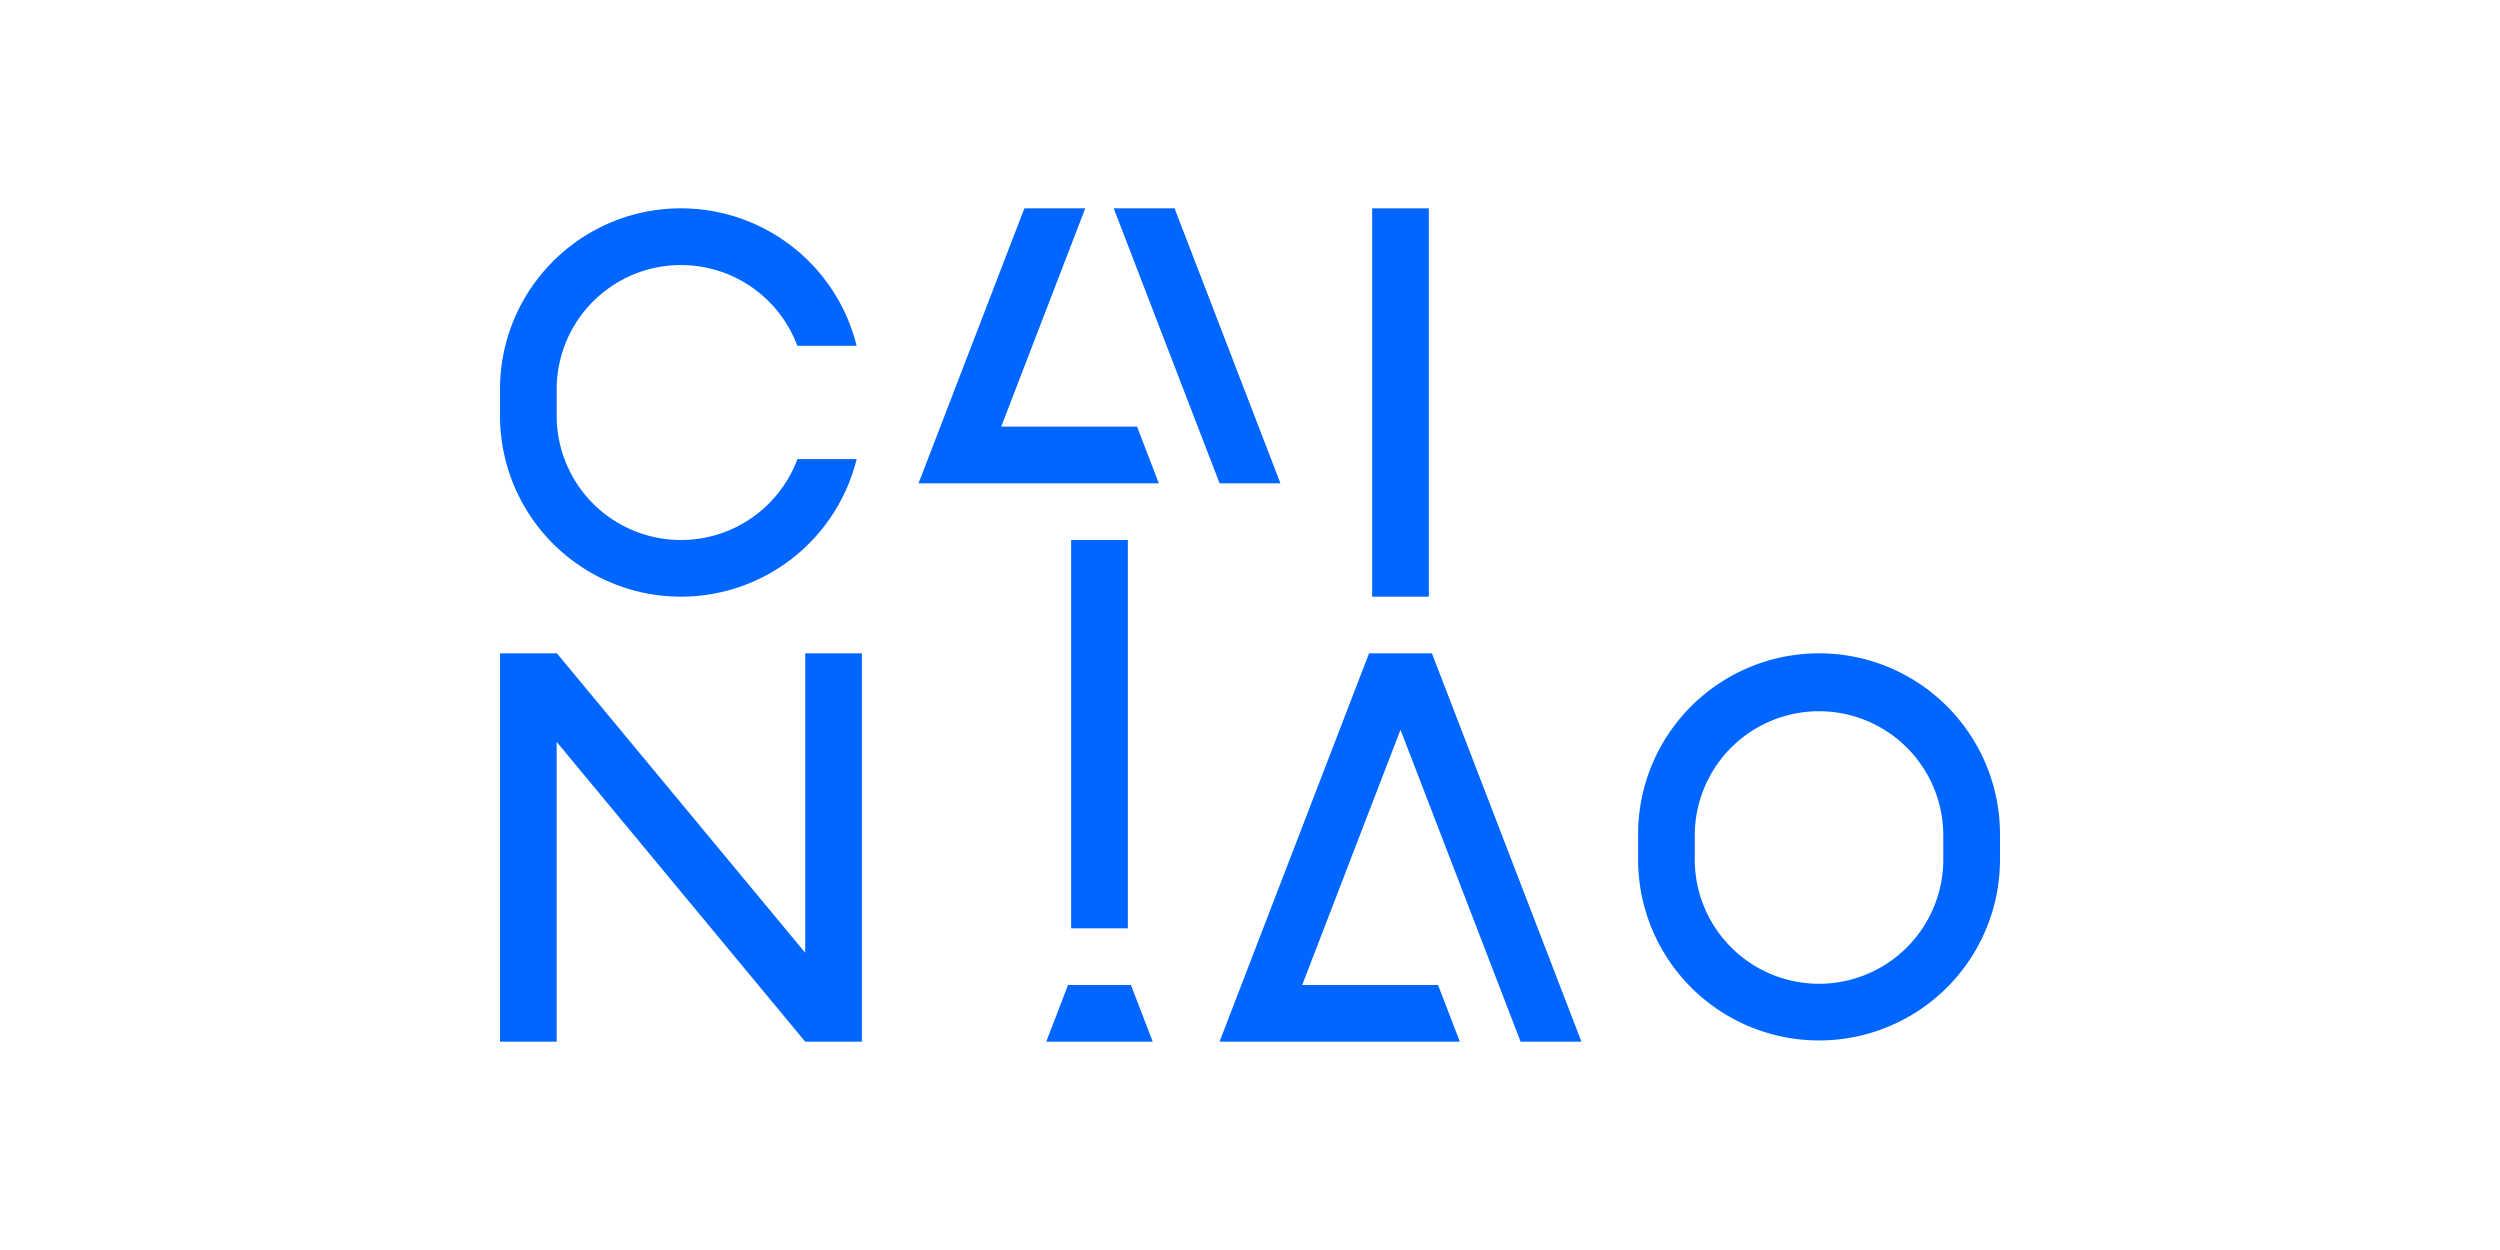
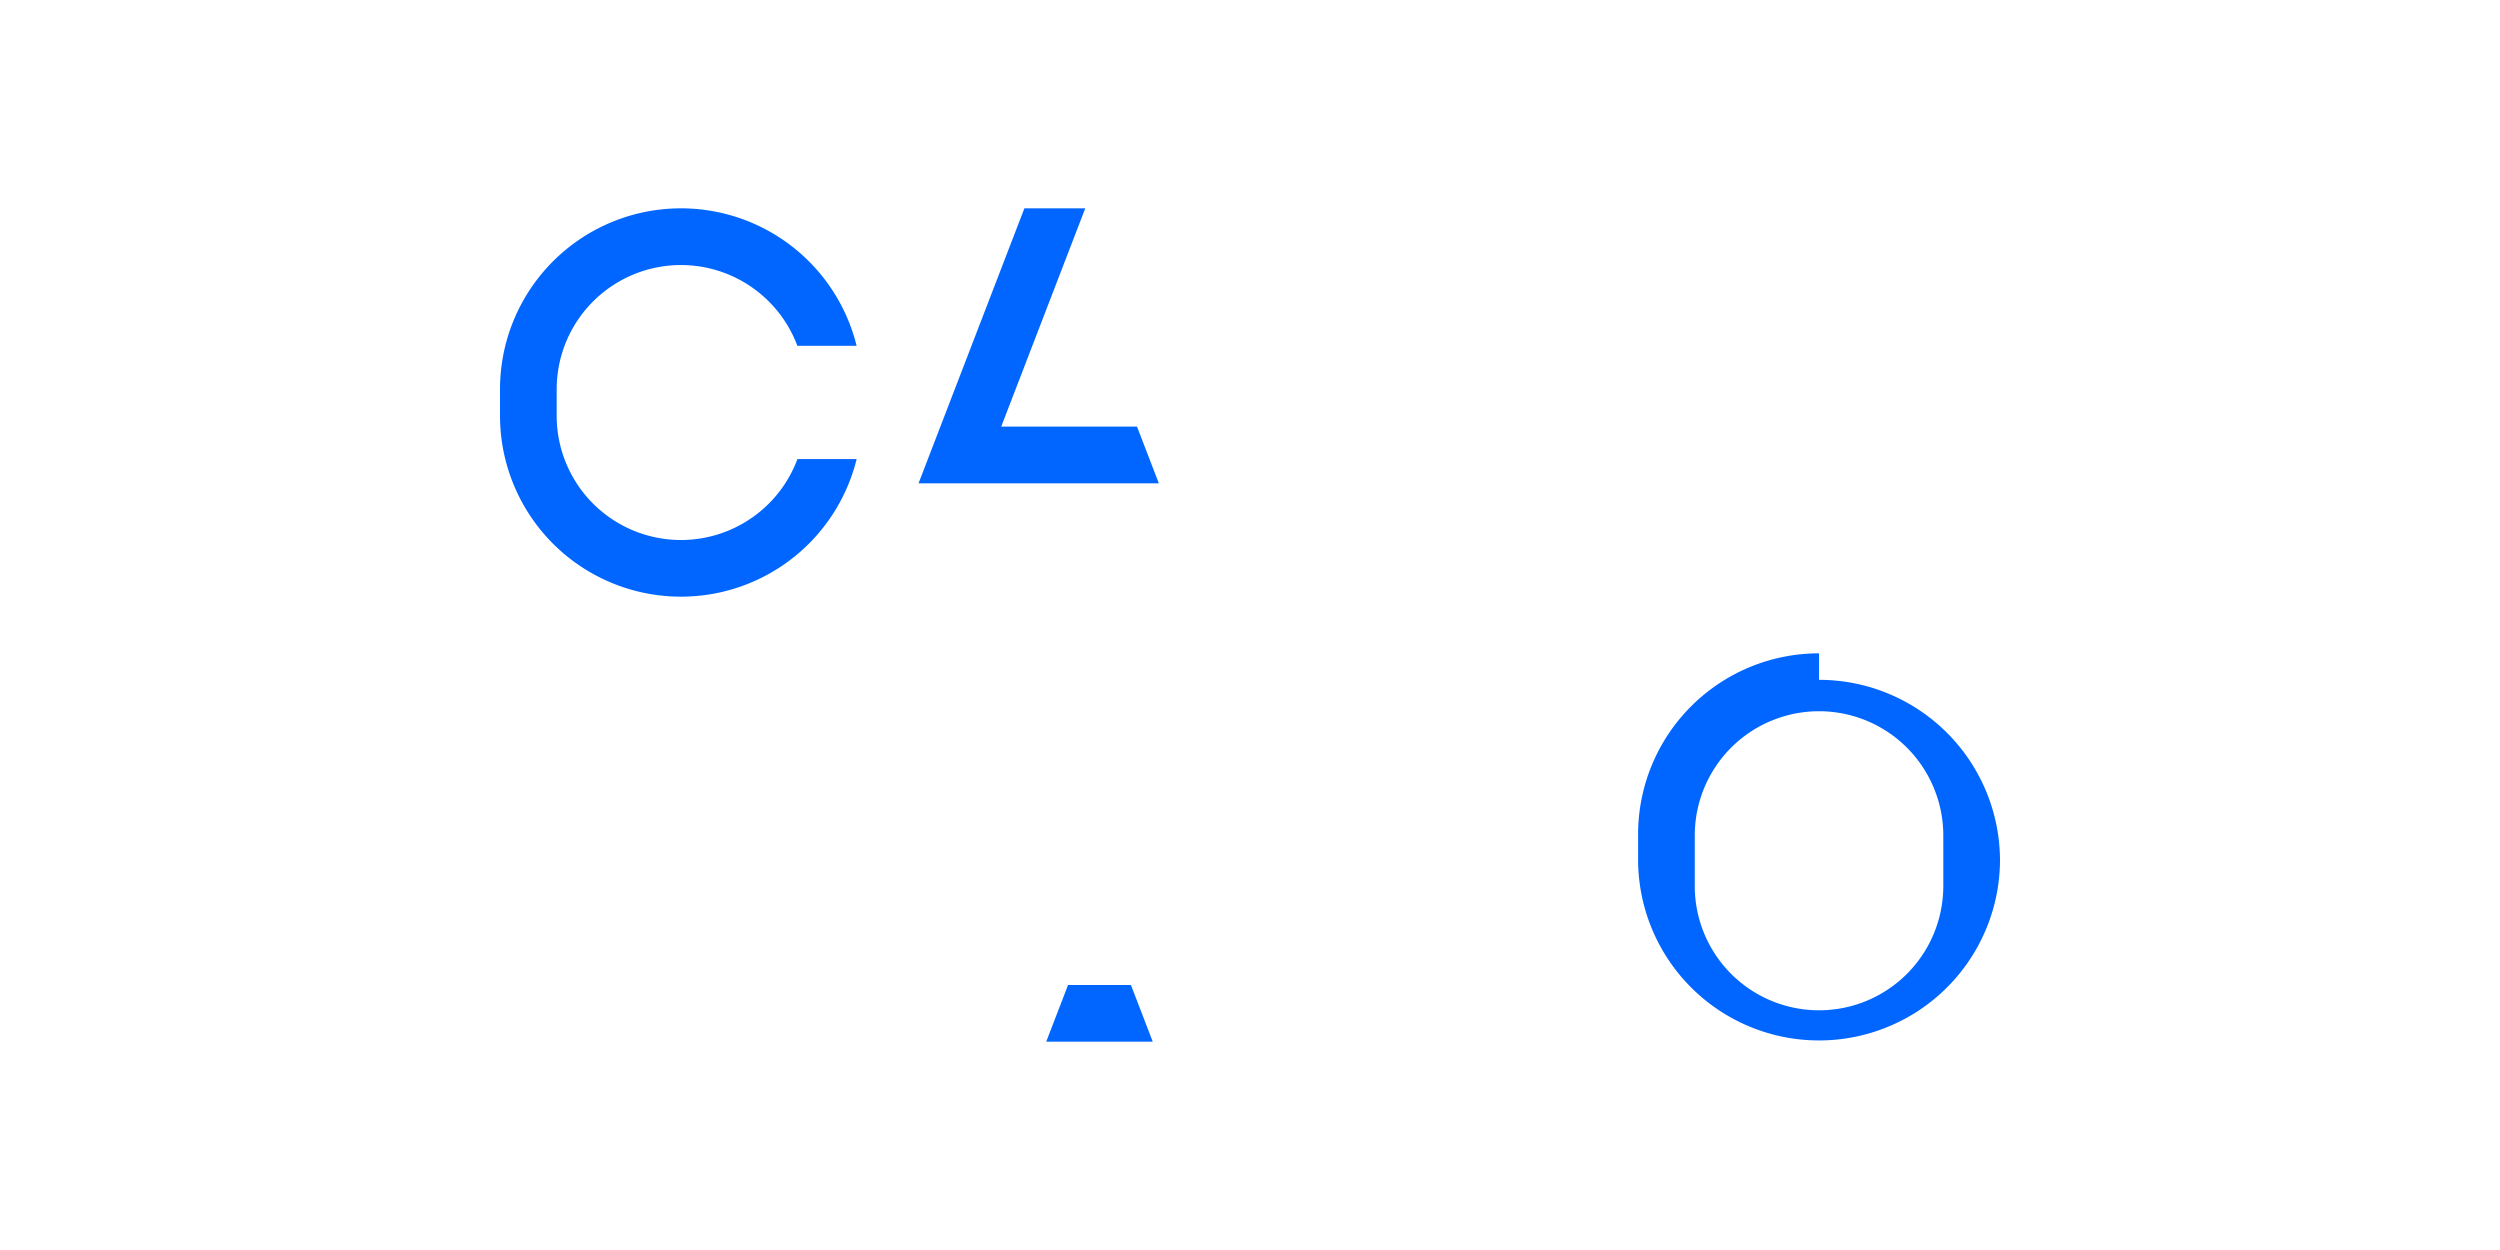
<svg xmlns="http://www.w3.org/2000/svg" viewBox="0 0 200 100">
  <defs>
    <style>.a{fill:#06f;}</style>
  </defs>
  <title>cainiao</title>
  <path class="a" d="M63.795,36.723a9.942,9.942,0,0,1-19.261-3.461V31.142a9.942,9.942,0,0,1,19.255-3.476h4.741A14.477,14.477,0,0,0,40,31.139V33.298h.001a14.476,14.476,0,0,0,28.531,3.425Z" />
-   <path class="a" d="M145.524,52.266a14.476,14.476,0,0,0-14.476,14.473V68.897h.001A14.476,14.476,0,0,0,160,68.86V66.738a14.475,14.475,0,0,0-14.476-14.473m9.941,16.595H155.463a9.941,9.941,0,0,1-19.881,0V66.74a9.941,9.941,0,0,1,19.881,0h.001Z" />
-   <rect class="a" x="109.772" y="16.668" width="4.535" height="31.066" />
-   <polygon class="a" points="114.554 52.266 109.524 52.266 97.564 83.333 116.787 83.333 115.041 78.798 104.177 78.798 112.04 58.38 121.648 83.333 126.514 83.333 114.554 52.266" />
-   <rect class="a" x="85.692" y="43.198" width="4.535" height="31.067" />
+   <path class="a" d="M145.524,52.266a14.476,14.476,0,0,0-14.476,14.473V68.897h.001A14.476,14.476,0,0,0,160,68.86a14.475,14.475,0,0,0-14.476-14.473m9.941,16.595H155.463a9.941,9.941,0,0,1-19.881,0V66.74a9.941,9.941,0,0,1,19.881,0h.001Z" />
  <polygon class="a" points="90.474 78.798 85.444 78.798 83.698 83.333 92.219 83.333 90.474 78.798" />
  <polygon class="a" points="73.484 38.664 92.707 38.664 90.961 34.129 80.097 34.129 86.821 16.668 81.951 16.668 73.484 38.664" />
-   <polygon class="a" points="89.098 16.668 97.567 38.664 102.434 38.664 93.966 16.668 89.098 16.668" />
-   <polygon class="a" points="64.417 52.267 64.417 76.223 44.552 52.267 40 52.267 40 83.333 44.533 83.333 44.533 59.35 64.417 83.333 68.95 83.333 68.95 52.267 64.417 52.267" />
</svg>